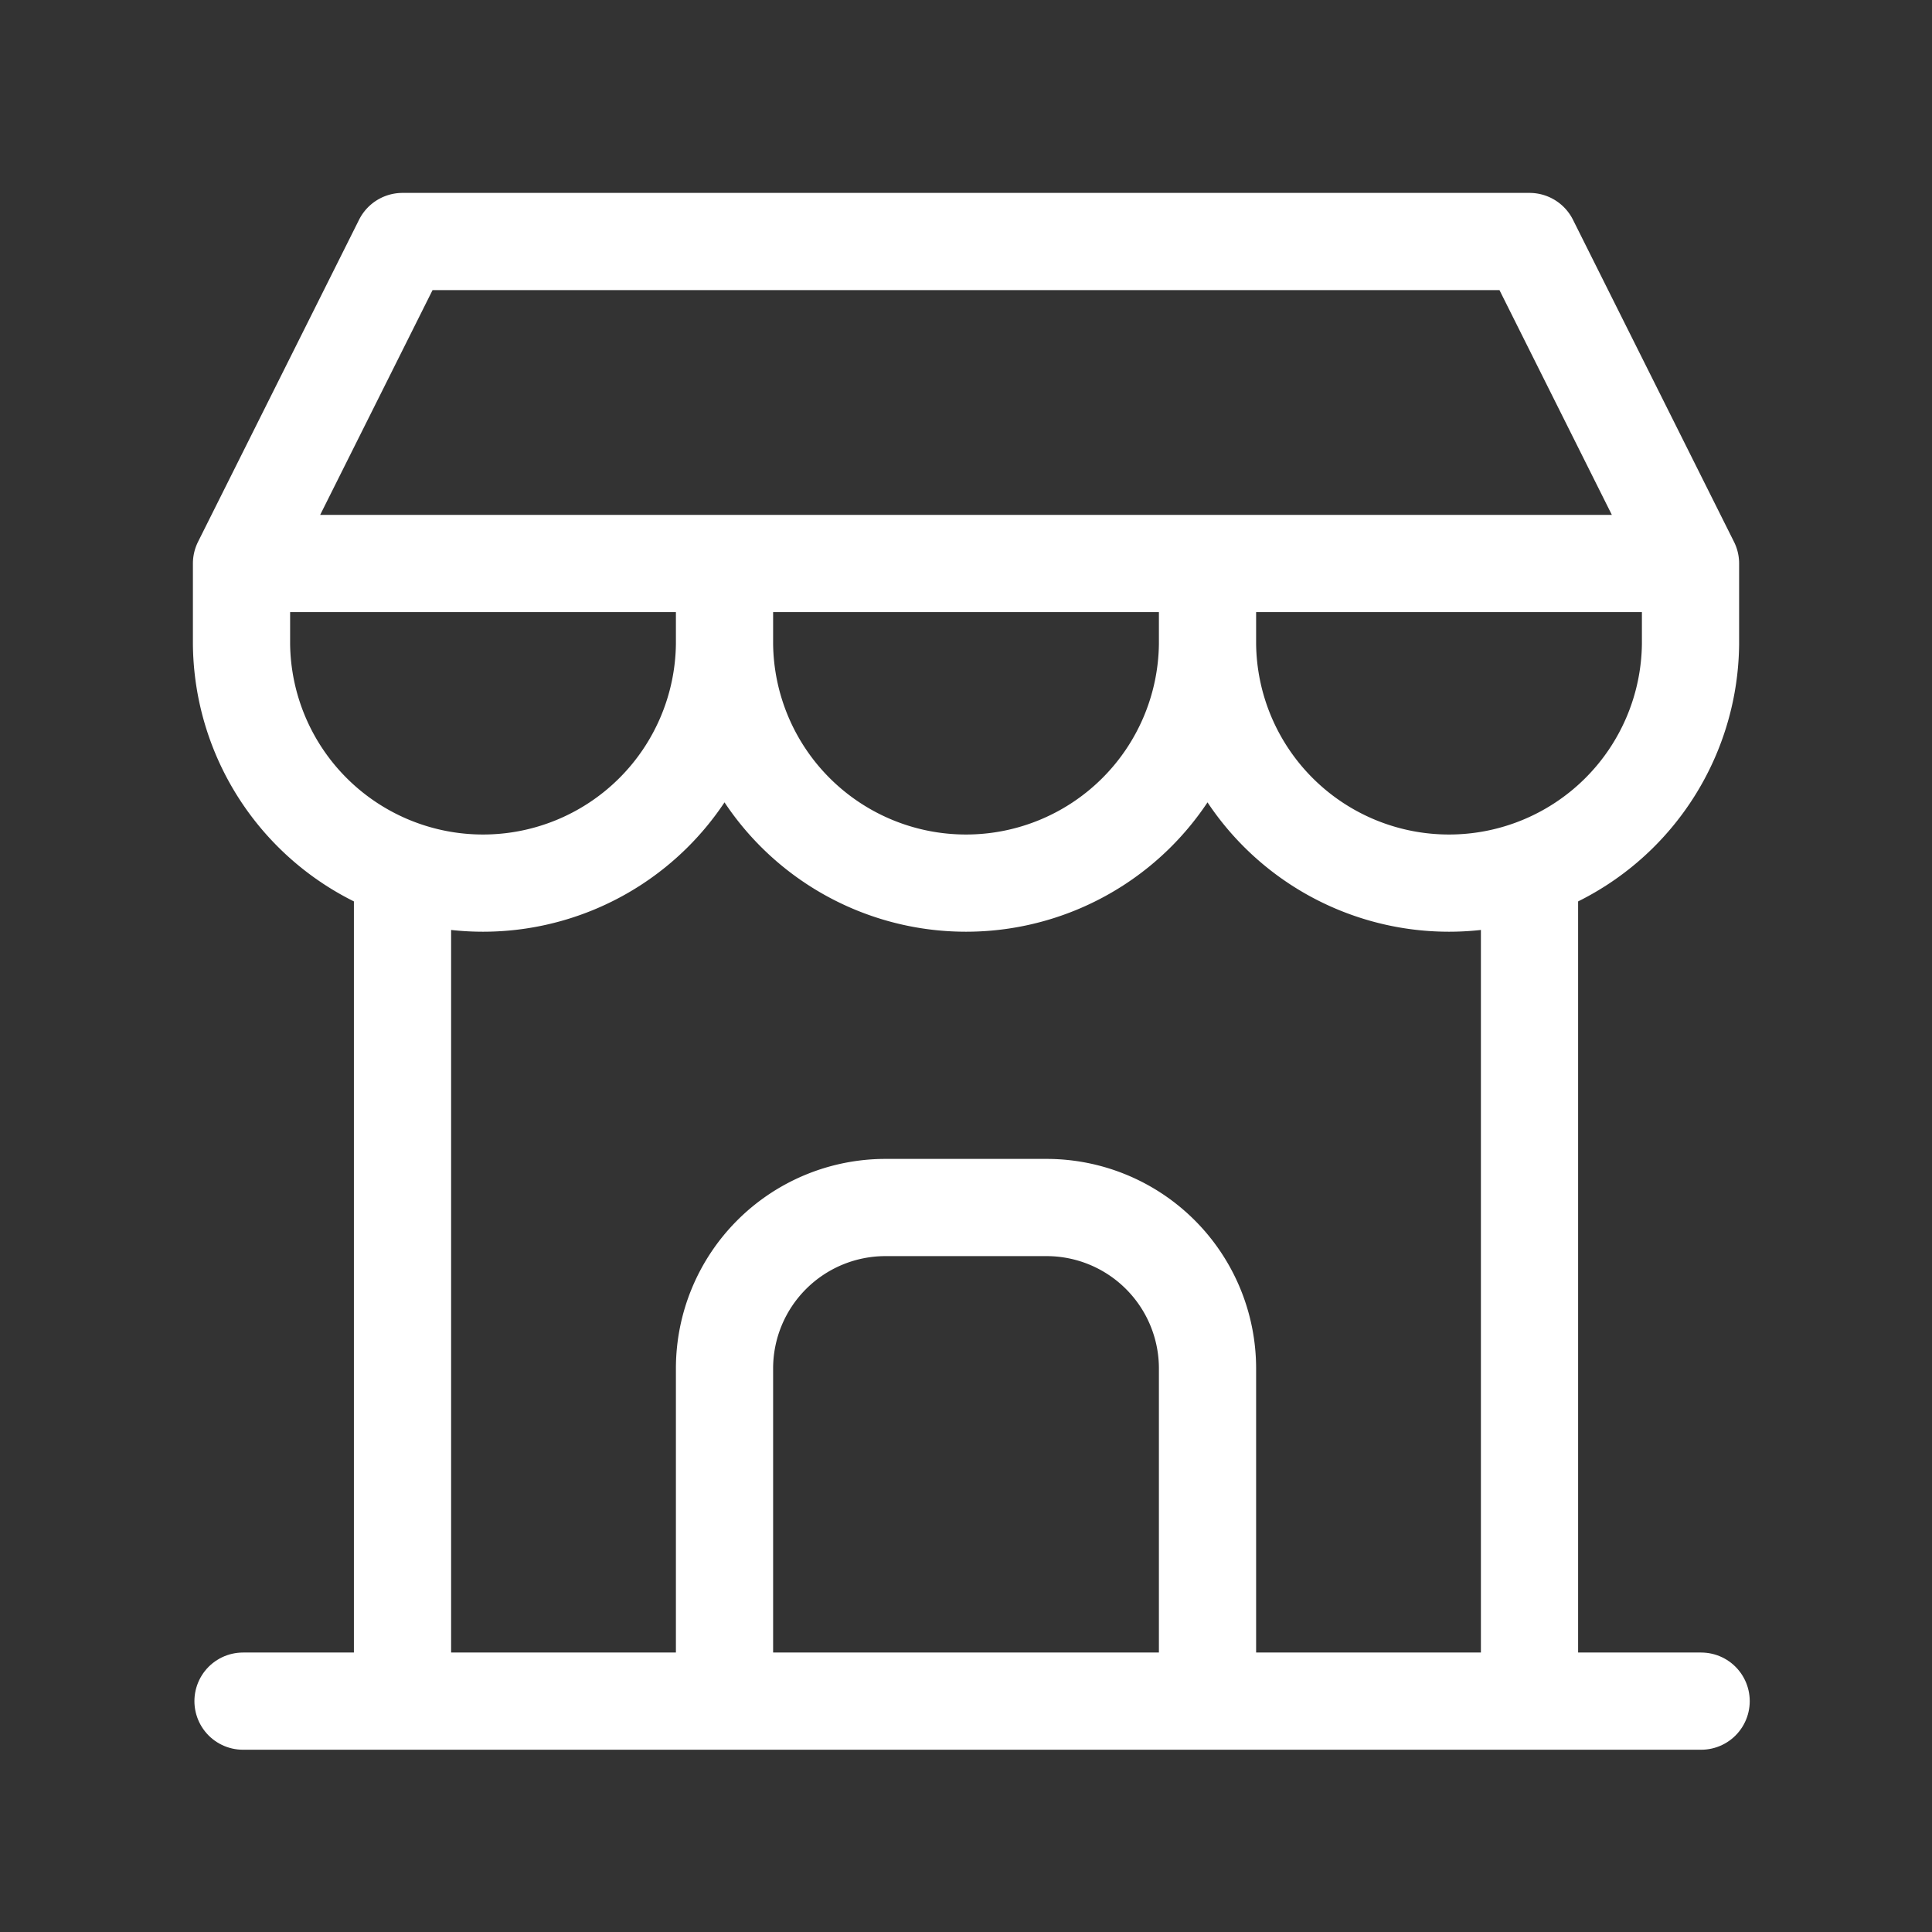
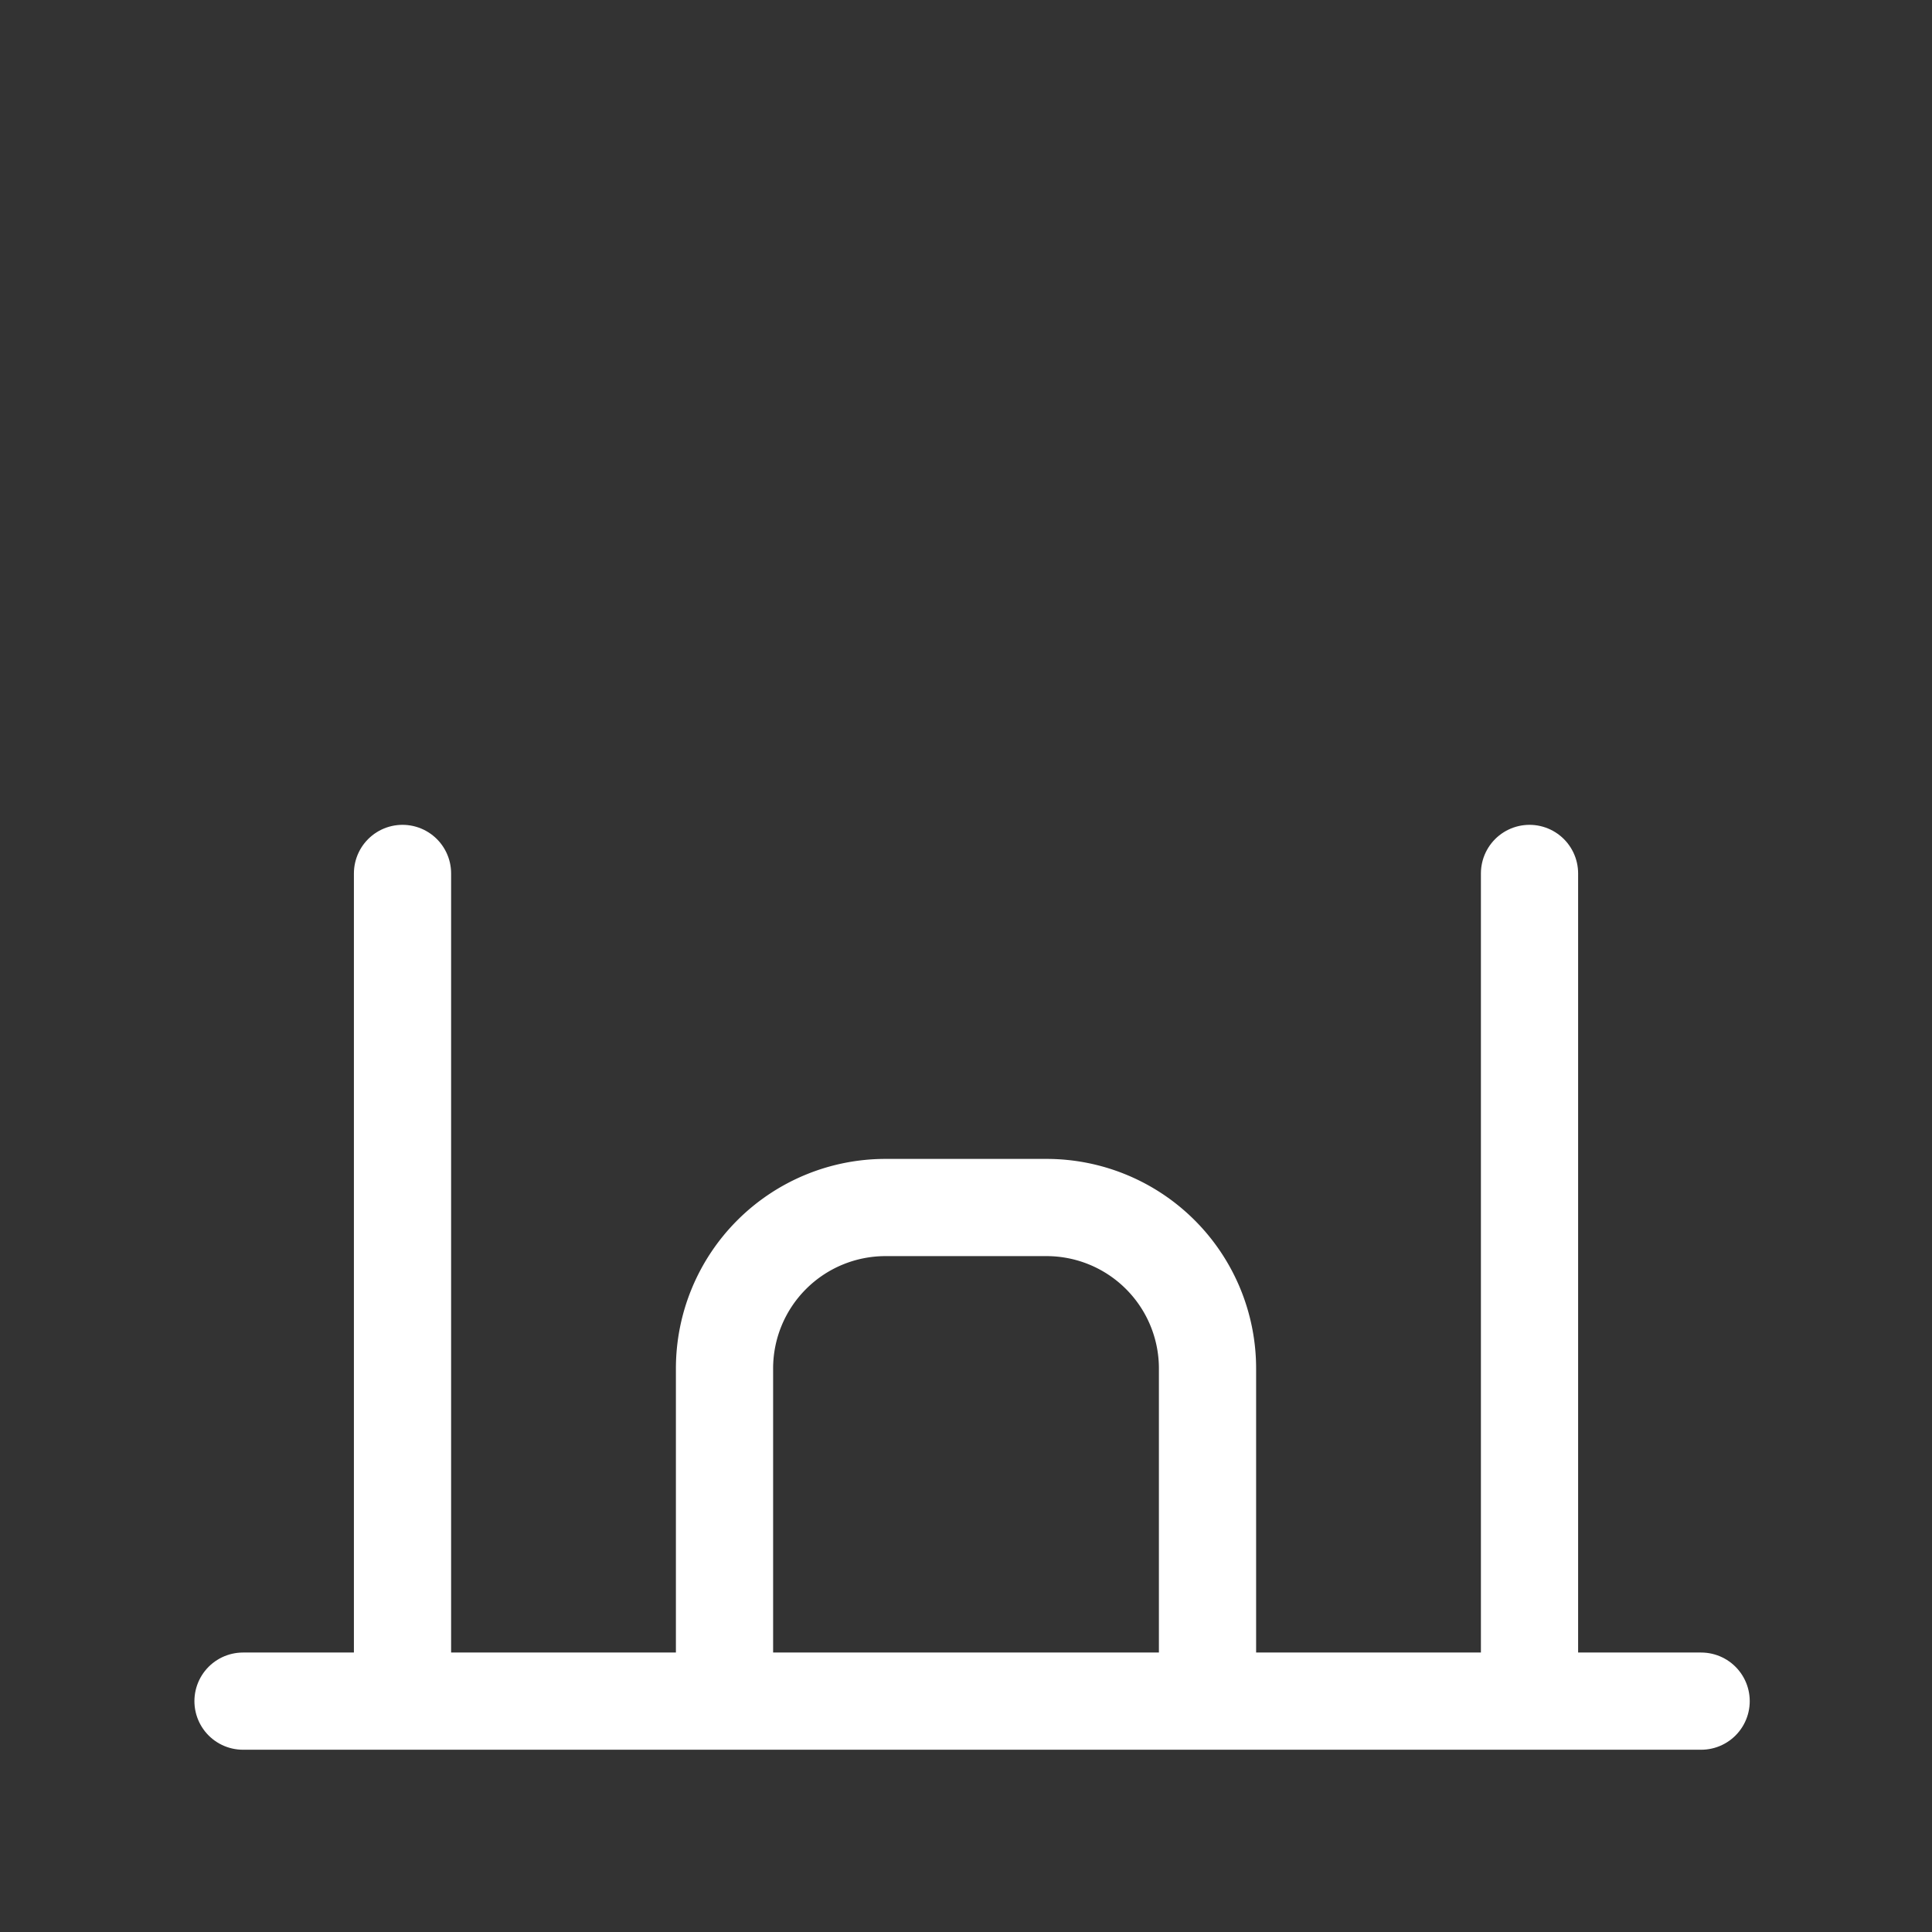
<svg xmlns="http://www.w3.org/2000/svg" id="Grupo_13514" data-name="Grupo 13514" width="79.5" height="79.5" viewBox="0 0 79.5 79.5">
  <rect x="0" y="0" width="79.5" height="79.5" fill="#333333" stroke="none" />
-   <path id="Trazado_10680" data-name="Trazado 10680" d="M0,0H79.5V79.5H0Z" fill="none" />
  <line id="Línea_112" data-name="Línea 112" x2="60" transform="translate(10 70)" fill="none" stroke="#fff" stroke-linecap="round" stroke-linejoin="round" stroke-width="4" />
-   <path id="Trazado_10681" data-name="Trazado 10681" d="M3,16.25v3.313a9.938,9.938,0,0,0,19.875,0V16.25m0,3.313a9.938,9.938,0,0,0,19.875,0V16.25m0,3.313a9.938,9.938,0,0,0,19.875,0V16.25H3L9.625,3H56l6.625,13.25" transform="translate(6.938 6.938)" fill="none" stroke="#fff" stroke-linecap="round" stroke-linejoin="round" stroke-width="4" />
  <line id="Línea_113" data-name="Línea 113" y1="33.622" transform="translate(16.563 35.941)" fill="none" stroke="#fff" stroke-linecap="round" stroke-linejoin="round" stroke-width="4" />
  <line id="Línea_114" data-name="Línea 114" y1="33.622" transform="translate(62.938 35.941)" fill="none" stroke="#fff" stroke-linecap="round" stroke-linejoin="round" stroke-width="4" />
  <path id="Trazado_10682" data-name="Trazado 10682" d="M9,34.875V21.625A6.625,6.625,0,0,1,15.625,15H22.25a6.625,6.625,0,0,1,6.625,6.625v13.25" transform="translate(20.813 34.688)" fill="none" stroke="#fff" stroke-linecap="round" stroke-linejoin="round" stroke-width="4" />
</svg>